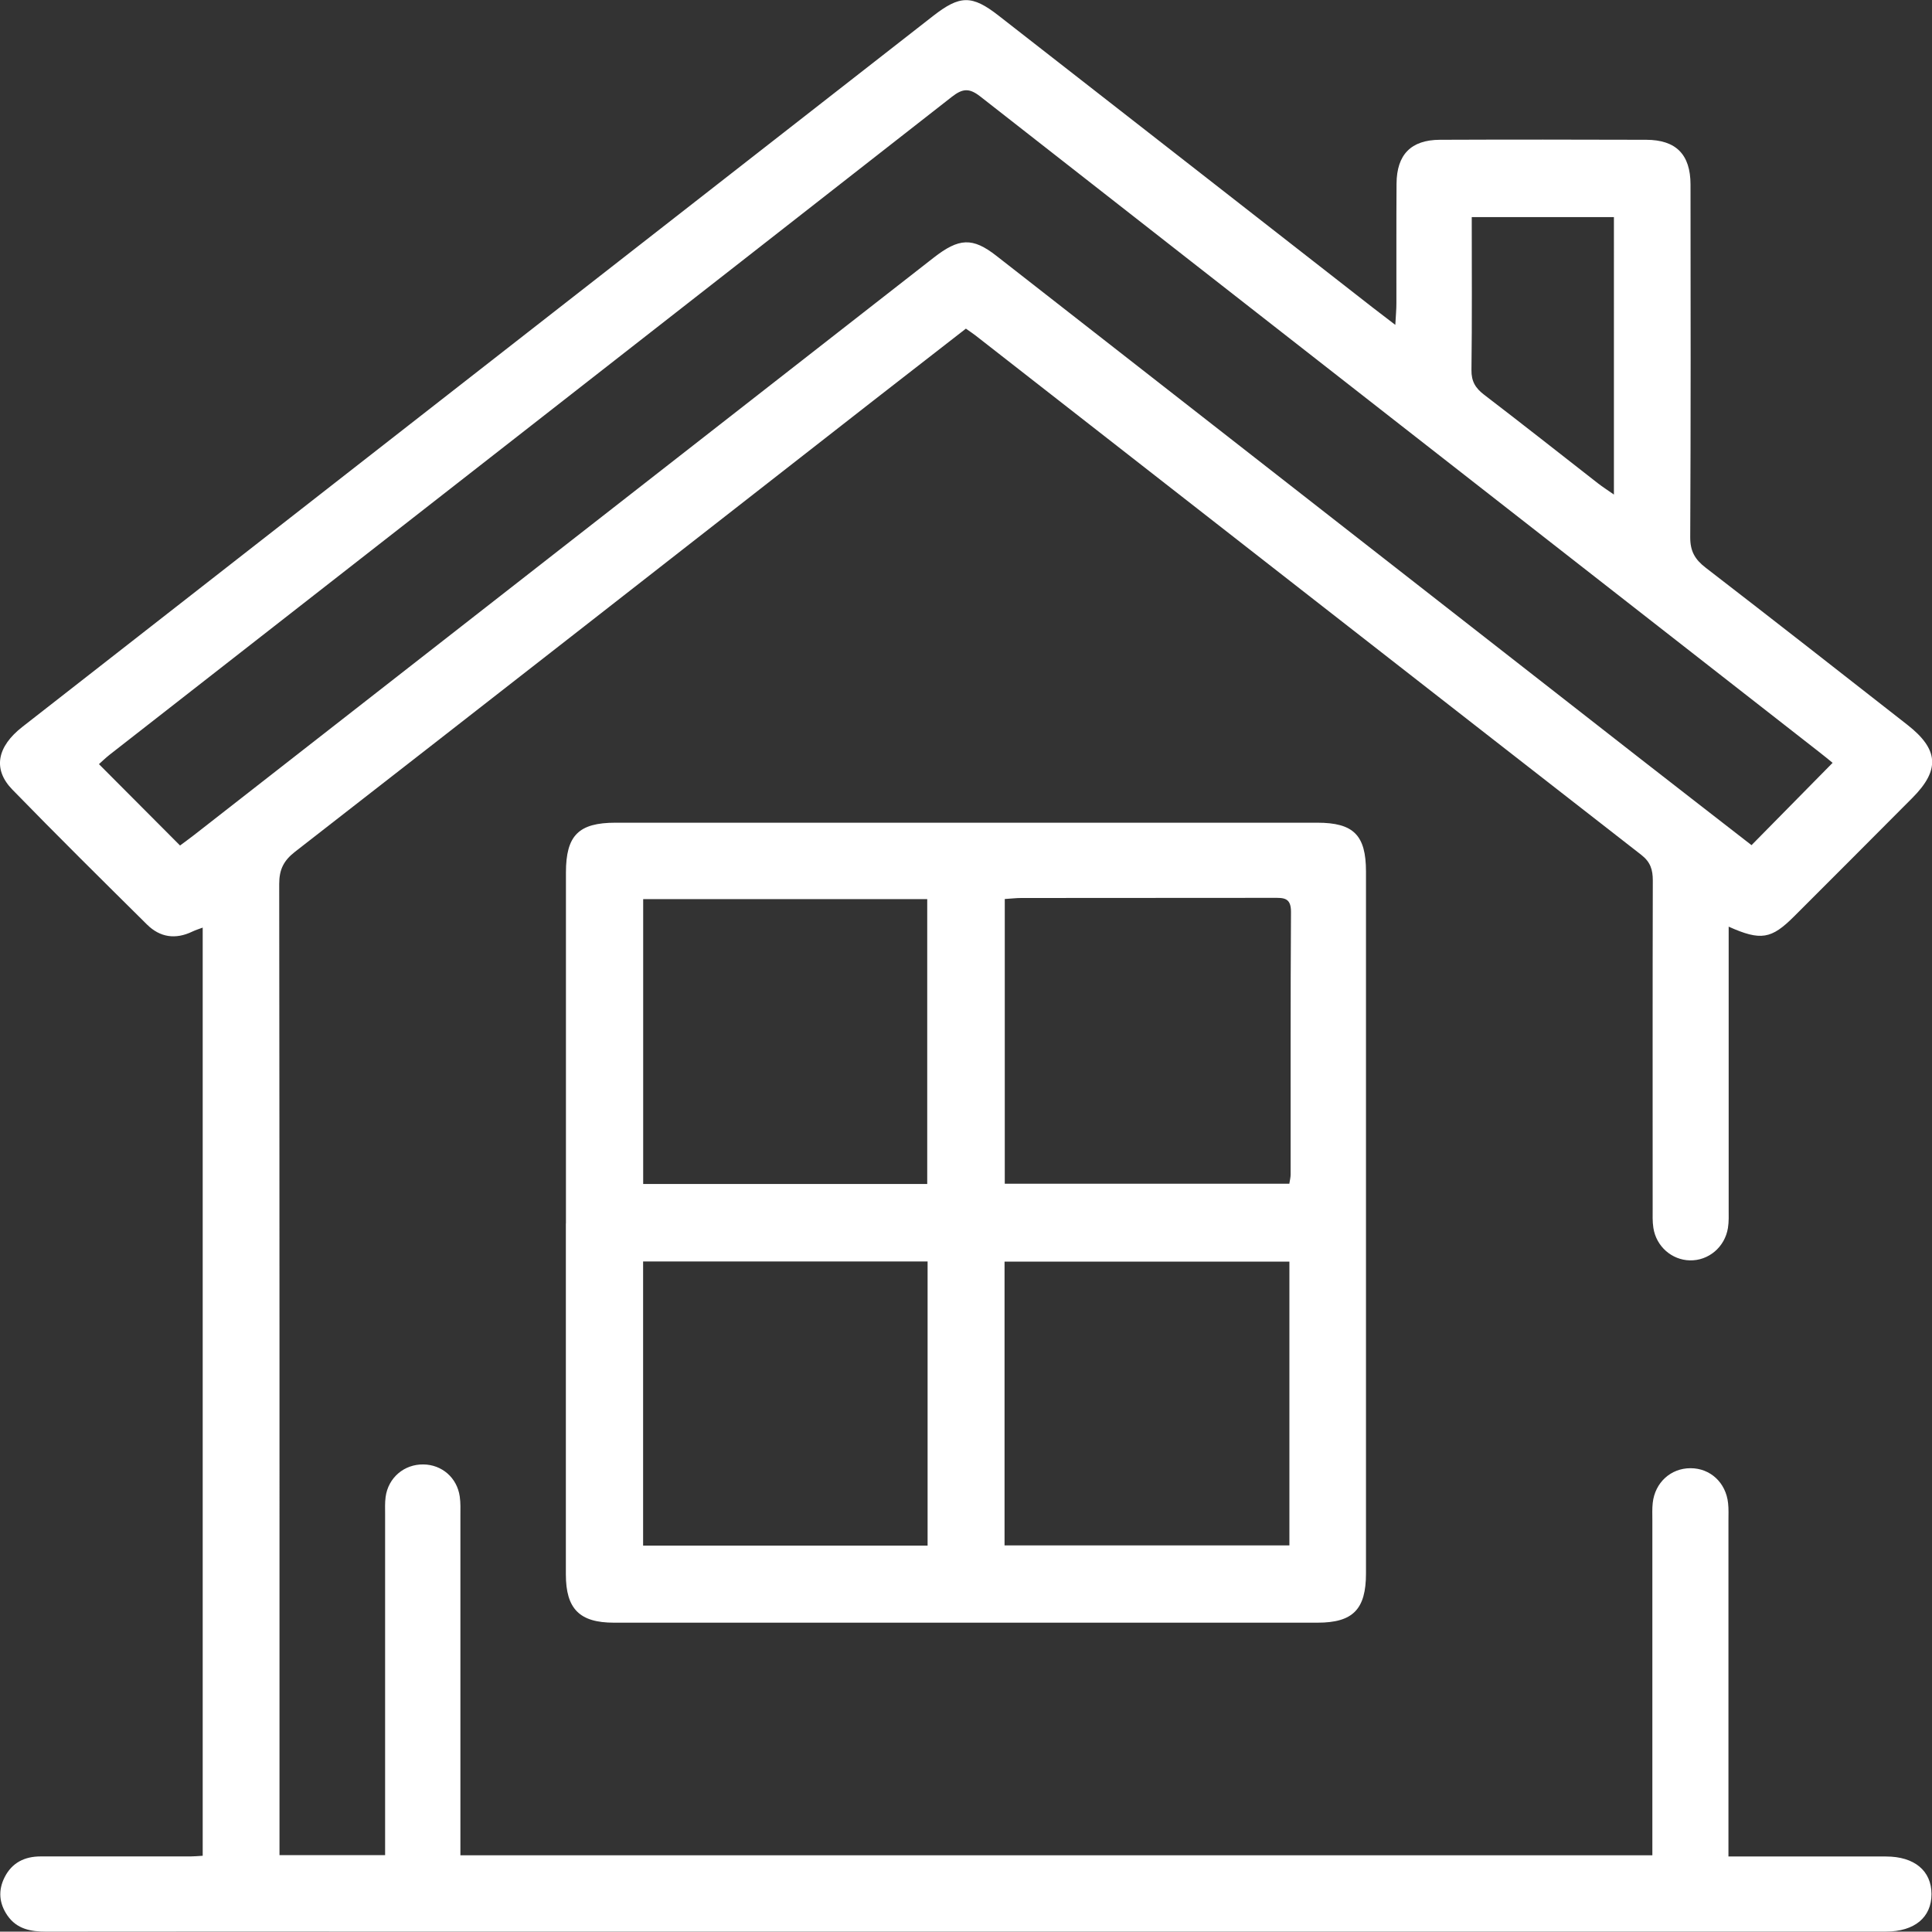
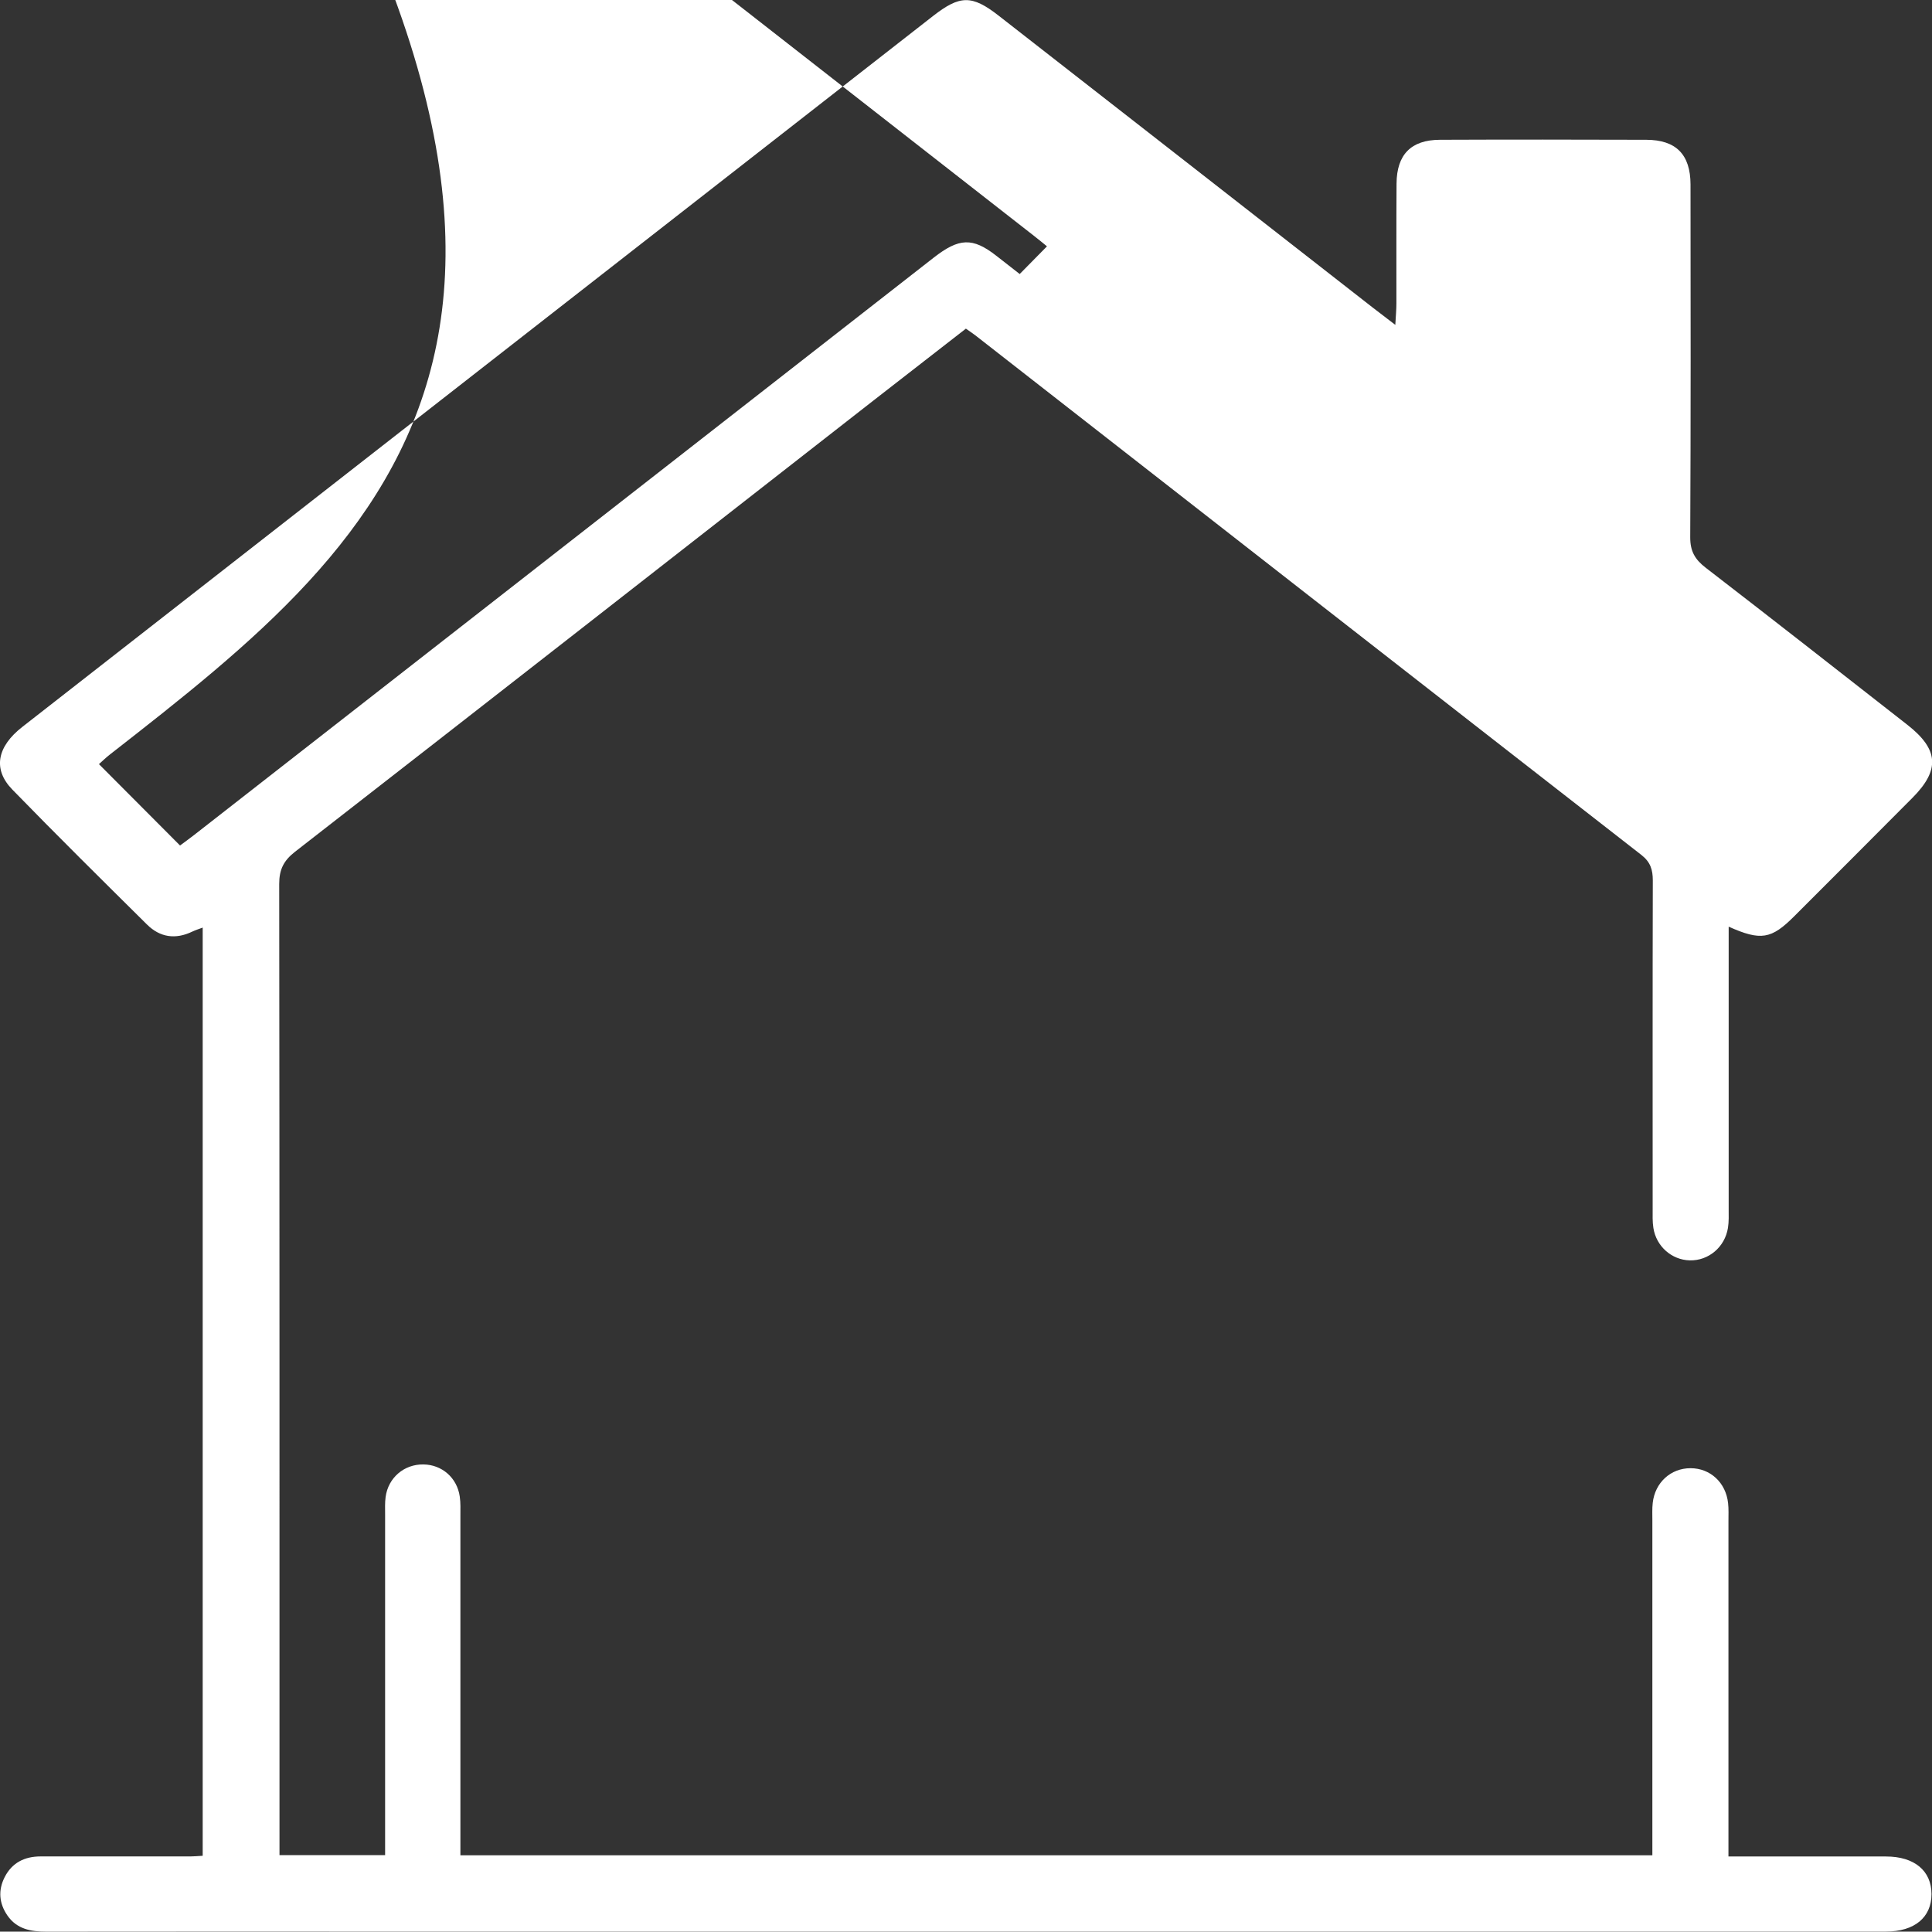
<svg xmlns="http://www.w3.org/2000/svg" id="Layer_1" data-name="Layer 1" viewBox="0 0 266.89 266.84">
  <rect x="0" y="0" width="266.89" height="266.84" fill="#333333" stroke="none" />
  <defs>
    <style>
      .cls-1 {
        fill: #fff;
        stroke-width: 0px;
      }
    </style>
  </defs>
-   <path class="cls-1" d="m133.43,45.4c-4.31,3.35-8.54,6.63-12.76,9.92-26.63,20.79-53.24,41.6-79.91,62.34-1.58,1.23-2.19,2.46-2.19,4.45.05,43.78.04,87.55.04,131.33v2.83h14.59c0-.84,0-1.77,0-2.7,0-14.78,0-29.56,0-44.35,0-.81-.04-1.63.07-2.43.36-2.66,2.56-4.53,5.22-4.49,2.56.03,4.65,1.84,5.02,4.43.13.88.09,1.78.09,2.67,0,14.62,0,29.24,0,43.86v3.03h164.66v-2.87c0-14.46,0-28.91,0-43.37,0-.81-.04-1.63.05-2.43.31-2.82,2.49-4.8,5.22-4.8,2.73,0,4.89,1.99,5.19,4.83.09.8.05,1.62.05,2.43,0,14.38,0,28.75,0,43.13,0,.97,0,1.93,0,3.25,1.84,0,3.51,0,5.19,0,5.52,0,11.05,0,16.57,0,3.93,0,6.28,1.97,6.29,5.19,0,3.22-2.34,5.18-6.29,5.18-70.42,0-140.83,0-211.25,0-14.29,0-28.59-.01-42.88.01-2.14,0-4.06-.34-5.37-2.22-1.16-1.68-1.31-3.49-.39-5.3,1.02-2.01,2.76-2.87,4.98-2.87,6.9,0,13.81,0,20.71,0,.48,0,.97-.05,1.67-.09v-128.22c-.47.18-.97.33-1.43.55-2.32,1.12-4.47.81-6.27-.98-6.23-6.17-12.47-12.34-18.59-18.63-2.74-2.81-2.13-5.93,1.38-8.67,15.87-12.4,31.75-24.79,47.62-37.18,26.05-20.34,52.11-40.67,78.17-61.01,3.72-2.9,5.37-2.95,9.07-.06,17.23,13.43,34.45,26.88,51.67,40.32.89.69,1.78,1.37,3.13,2.4.07-1.3.15-2.12.15-2.95.01-5.52-.02-11.05.02-16.57.03-4.01,2-6.03,5.98-6.05,9.5-.04,19.01-.03,28.51,0,4.12.01,6.11,2.03,6.12,6.17.02,16.24.04,32.49-.04,48.73-.01,1.94.66,3.08,2.13,4.21,9.33,7.19,18.59,14.45,27.87,21.71,4.33,3.39,4.53,6.23.7,10.08-5.43,5.48-10.9,10.92-16.35,16.38-3.14,3.14-4.59,3.41-9.04,1.42,0,.99,0,1.82,0,2.65,0,12.1,0,24.2,0,36.3,0,.89.04,1.8-.1,2.67-.43,2.66-2.69,4.54-5.27,4.48-2.49-.06-4.63-1.92-5.03-4.48-.14-.87-.1-1.78-.1-2.67,0-15.11-.02-30.21.02-45.32,0-1.49-.32-2.55-1.57-3.53-30.69-23.9-61.35-47.85-92.01-71.78-.32-.25-.66-.47-1.28-.91Zm108.53,71.35c3.84-3.9,7.49-7.61,11.2-11.37-.43-.35-1.11-.92-1.81-1.46-38.65-30.19-77.31-60.36-115.93-90.59-1.51-1.18-2.42-1.13-3.91.03C92.76,43.68,53.96,73.95,15.18,104.23c-.61.48-1.17,1.03-1.51,1.33,3.78,3.8,7.43,7.45,11.2,11.24.52-.39,1.24-.9,1.94-1.45,34.05-26.58,68.1-53.16,102.15-79.74,3.52-2.75,5.39-2.84,8.67-.28,29.7,23.19,59.38,46.38,89.08,69.57,5.17,4.04,10.36,8.05,15.26,11.86Zm-19.01-86.76h-19.64c0,7.18.05,14.15-.04,21.12-.02,1.58.56,2.51,1.75,3.42,5.28,4.04,10.5,8.16,15.74,12.25.61.47,1.26.89,2.19,1.54V29.99Z" />
-   <path class="cls-1" d="m78.18,169.02c0-16.16,0-32.32,0-48.48,0-5.13,1.75-6.89,6.85-6.89,32.32,0,64.63,0,96.95,0,5,0,6.72,1.72,6.72,6.75,0,32.32,0,64.63,0,96.95,0,4.97-1.8,6.81-6.7,6.81-32.4,0-64.8,0-97.2,0-4.74,0-6.63-1.91-6.63-6.67,0-16.16,0-32.32,0-48.48Zm99.93-5.49c.08-.52.18-.9.18-1.29.01-12.09-.03-24.18.05-36.27.01-2.03-1.07-1.94-2.46-1.94-11.6.02-23.21,0-34.81.02-.71,0-1.41.09-2.27.14v39.33h39.3Zm-50.02.03v-39.35h-39.24v39.35h39.24Zm10.68,49.92h39.35v-39.2h-39.35v39.2Zm-10.63-39.22h-39.3v39.25h39.3v-39.25Z" />
+   <path class="cls-1" d="m133.43,45.4c-4.31,3.35-8.54,6.63-12.76,9.92-26.63,20.79-53.24,41.6-79.91,62.34-1.58,1.23-2.19,2.46-2.19,4.45.05,43.78.04,87.55.04,131.33v2.83h14.59c0-.84,0-1.77,0-2.7,0-14.78,0-29.56,0-44.35,0-.81-.04-1.63.07-2.43.36-2.66,2.56-4.53,5.22-4.49,2.56.03,4.65,1.84,5.02,4.43.13.88.09,1.78.09,2.67,0,14.62,0,29.24,0,43.86v3.03h164.66v-2.87c0-14.46,0-28.91,0-43.37,0-.81-.04-1.63.05-2.43.31-2.82,2.49-4.8,5.22-4.8,2.73,0,4.89,1.99,5.19,4.83.09.8.05,1.62.05,2.43,0,14.38,0,28.75,0,43.13,0,.97,0,1.93,0,3.25,1.84,0,3.51,0,5.19,0,5.52,0,11.05,0,16.57,0,3.93,0,6.28,1.97,6.29,5.19,0,3.22-2.34,5.18-6.29,5.18-70.42,0-140.83,0-211.25,0-14.29,0-28.59-.01-42.88.01-2.14,0-4.06-.34-5.37-2.22-1.16-1.68-1.31-3.49-.39-5.3,1.02-2.01,2.76-2.87,4.98-2.87,6.9,0,13.81,0,20.71,0,.48,0,.97-.05,1.67-.09v-128.22c-.47.18-.97.33-1.43.55-2.32,1.12-4.47.81-6.27-.98-6.23-6.17-12.47-12.34-18.59-18.63-2.74-2.81-2.13-5.93,1.38-8.67,15.87-12.4,31.75-24.79,47.62-37.18,26.05-20.34,52.11-40.67,78.17-61.01,3.72-2.9,5.37-2.95,9.07-.06,17.23,13.43,34.45,26.88,51.67,40.32.89.69,1.78,1.37,3.13,2.4.07-1.3.15-2.12.15-2.95.01-5.52-.02-11.05.02-16.57.03-4.01,2-6.03,5.98-6.05,9.5-.04,19.01-.03,28.51,0,4.12.01,6.11,2.03,6.12,6.17.02,16.24.04,32.49-.04,48.73-.01,1.94.66,3.08,2.13,4.21,9.33,7.19,18.59,14.45,27.87,21.71,4.33,3.39,4.53,6.23.7,10.08-5.43,5.48-10.9,10.92-16.35,16.38-3.14,3.14-4.59,3.41-9.04,1.42,0,.99,0,1.82,0,2.65,0,12.1,0,24.2,0,36.3,0,.89.04,1.8-.1,2.67-.43,2.66-2.69,4.54-5.27,4.48-2.49-.06-4.63-1.92-5.03-4.48-.14-.87-.1-1.78-.1-2.67,0-15.11-.02-30.21.02-45.32,0-1.49-.32-2.55-1.57-3.53-30.69-23.9-61.35-47.85-92.01-71.78-.32-.25-.66-.47-1.28-.91Zc3.84-3.9,7.49-7.61,11.2-11.37-.43-.35-1.11-.92-1.81-1.46-38.65-30.19-77.31-60.36-115.93-90.59-1.51-1.18-2.42-1.13-3.91.03C92.76,43.68,53.96,73.95,15.18,104.23c-.61.48-1.17,1.03-1.51,1.33,3.78,3.8,7.43,7.45,11.2,11.24.52-.39,1.24-.9,1.94-1.45,34.05-26.58,68.1-53.16,102.15-79.74,3.52-2.75,5.39-2.84,8.67-.28,29.7,23.19,59.38,46.38,89.08,69.57,5.17,4.04,10.36,8.05,15.26,11.86Zm-19.01-86.76h-19.64c0,7.18.05,14.15-.04,21.12-.02,1.58.56,2.51,1.75,3.42,5.28,4.04,10.5,8.16,15.74,12.25.61.47,1.26.89,2.19,1.54V29.99Z" />
</svg>